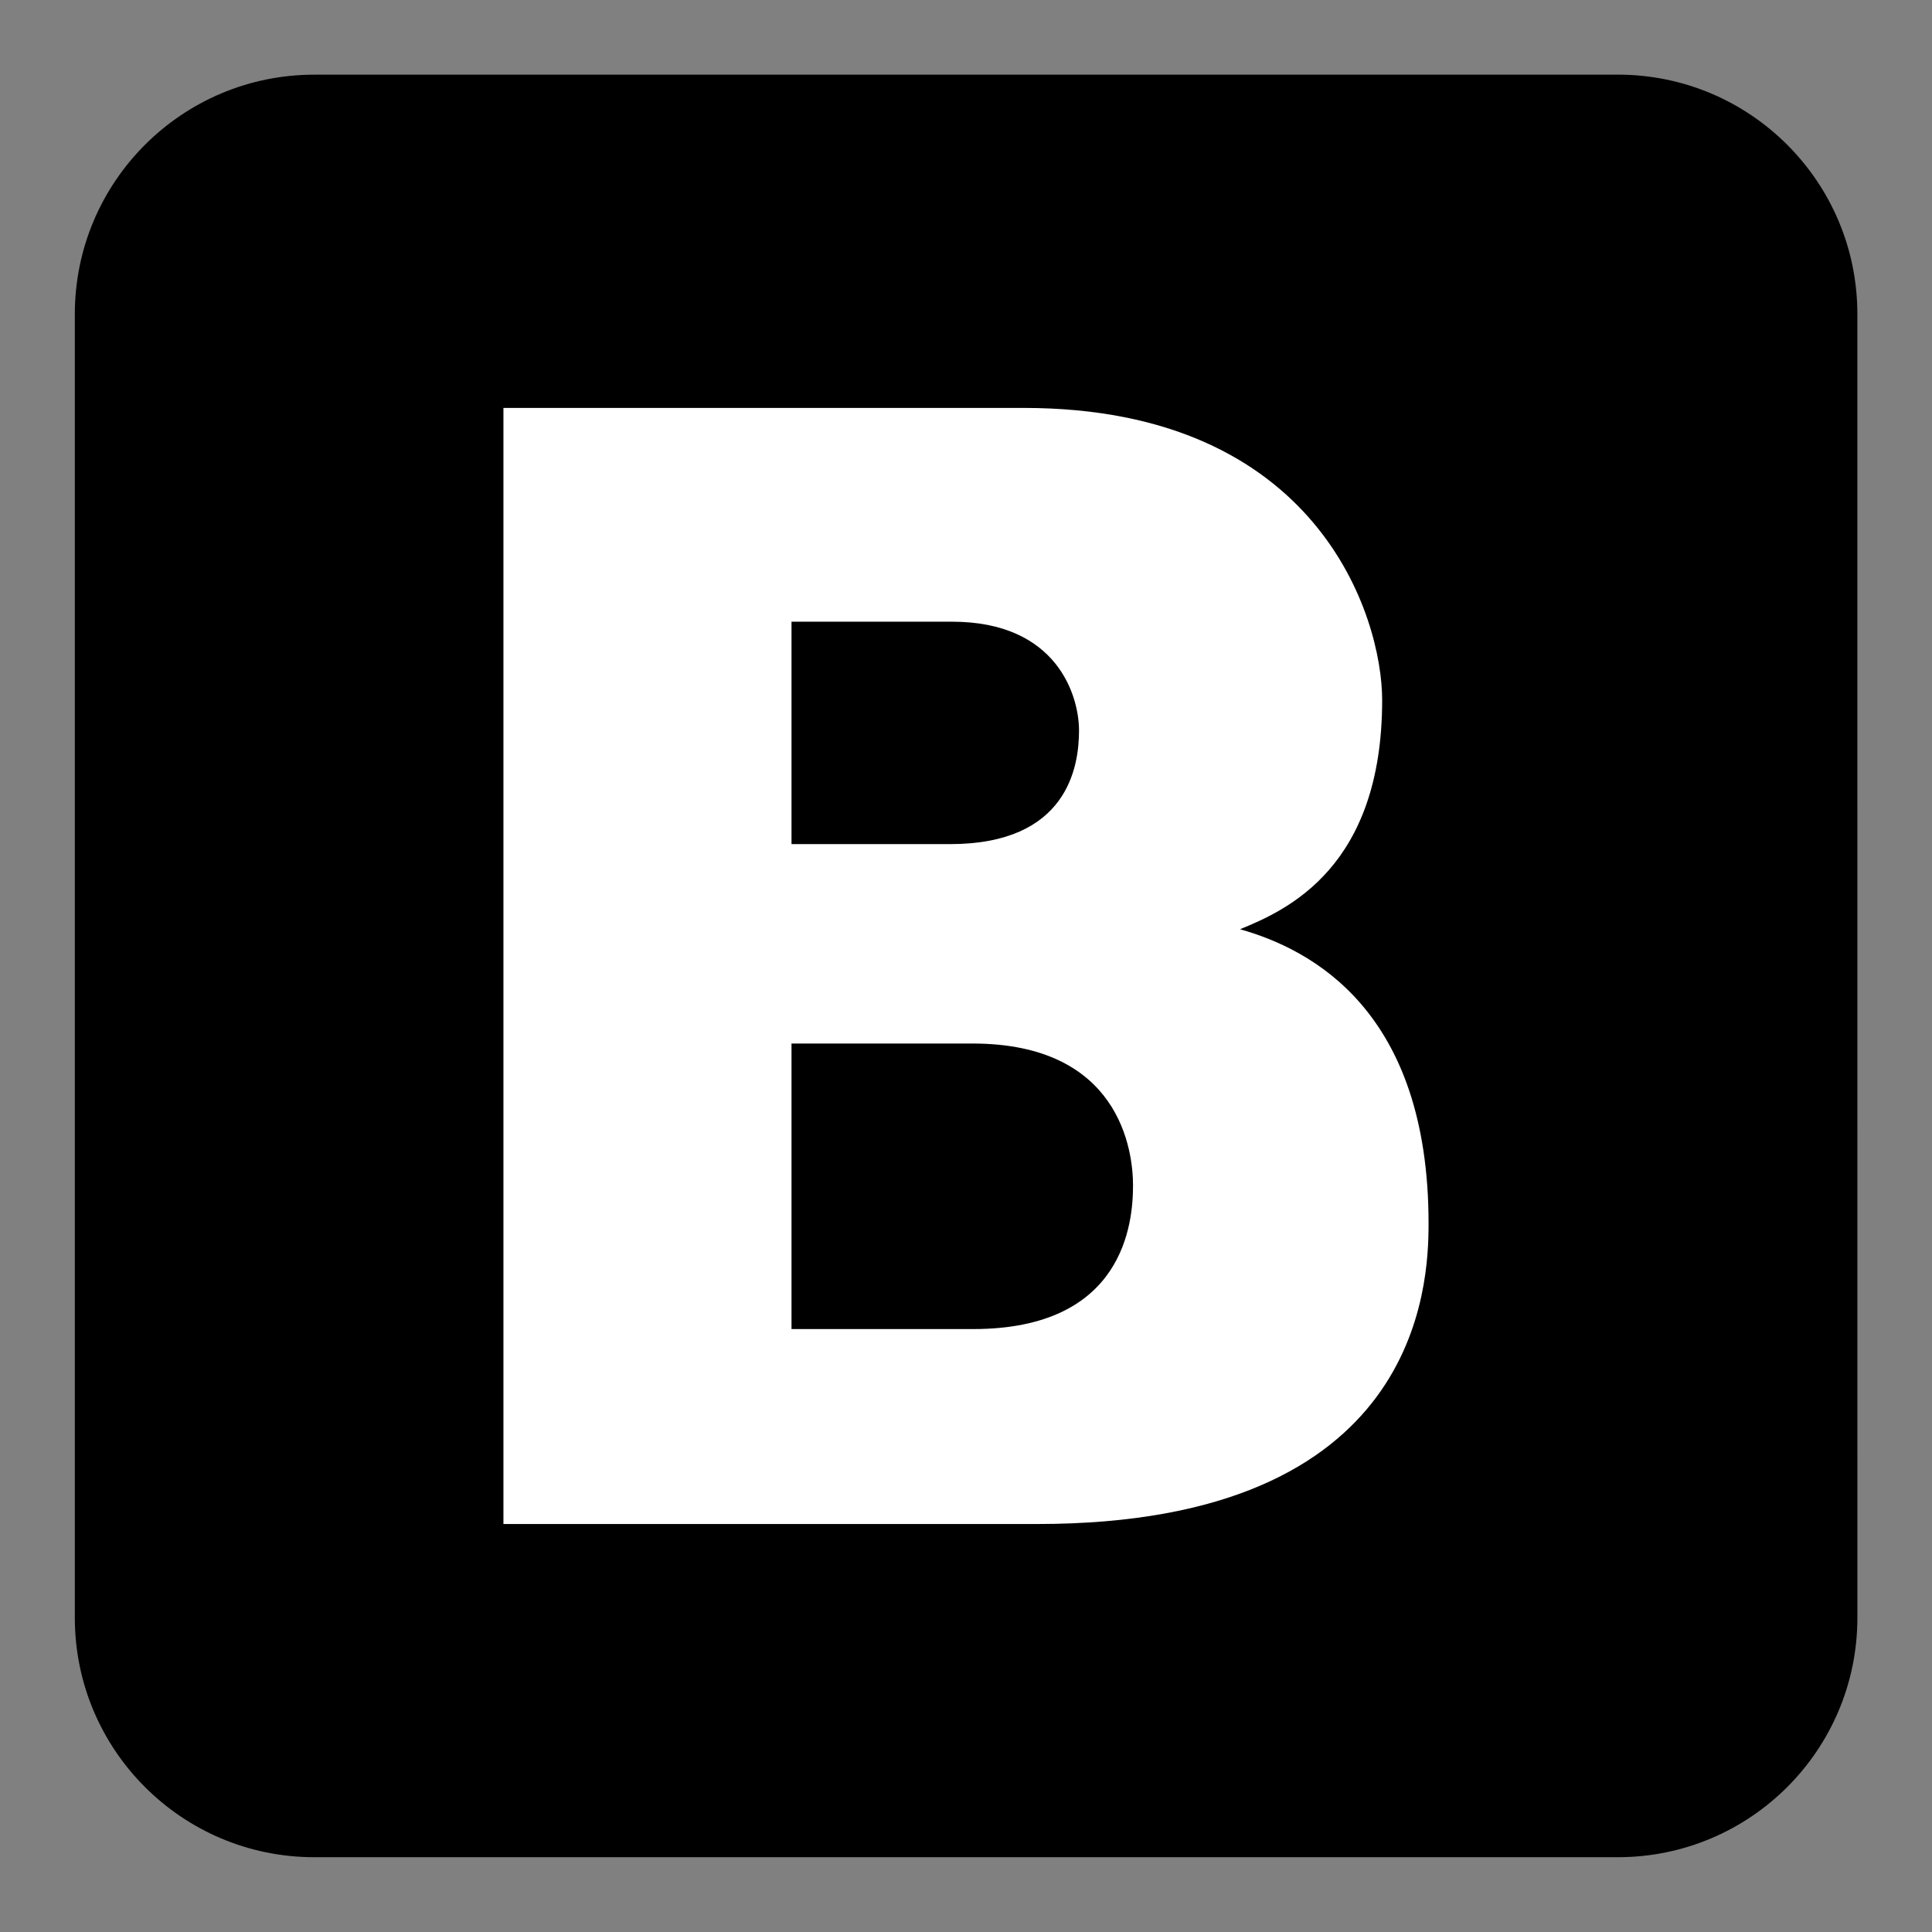
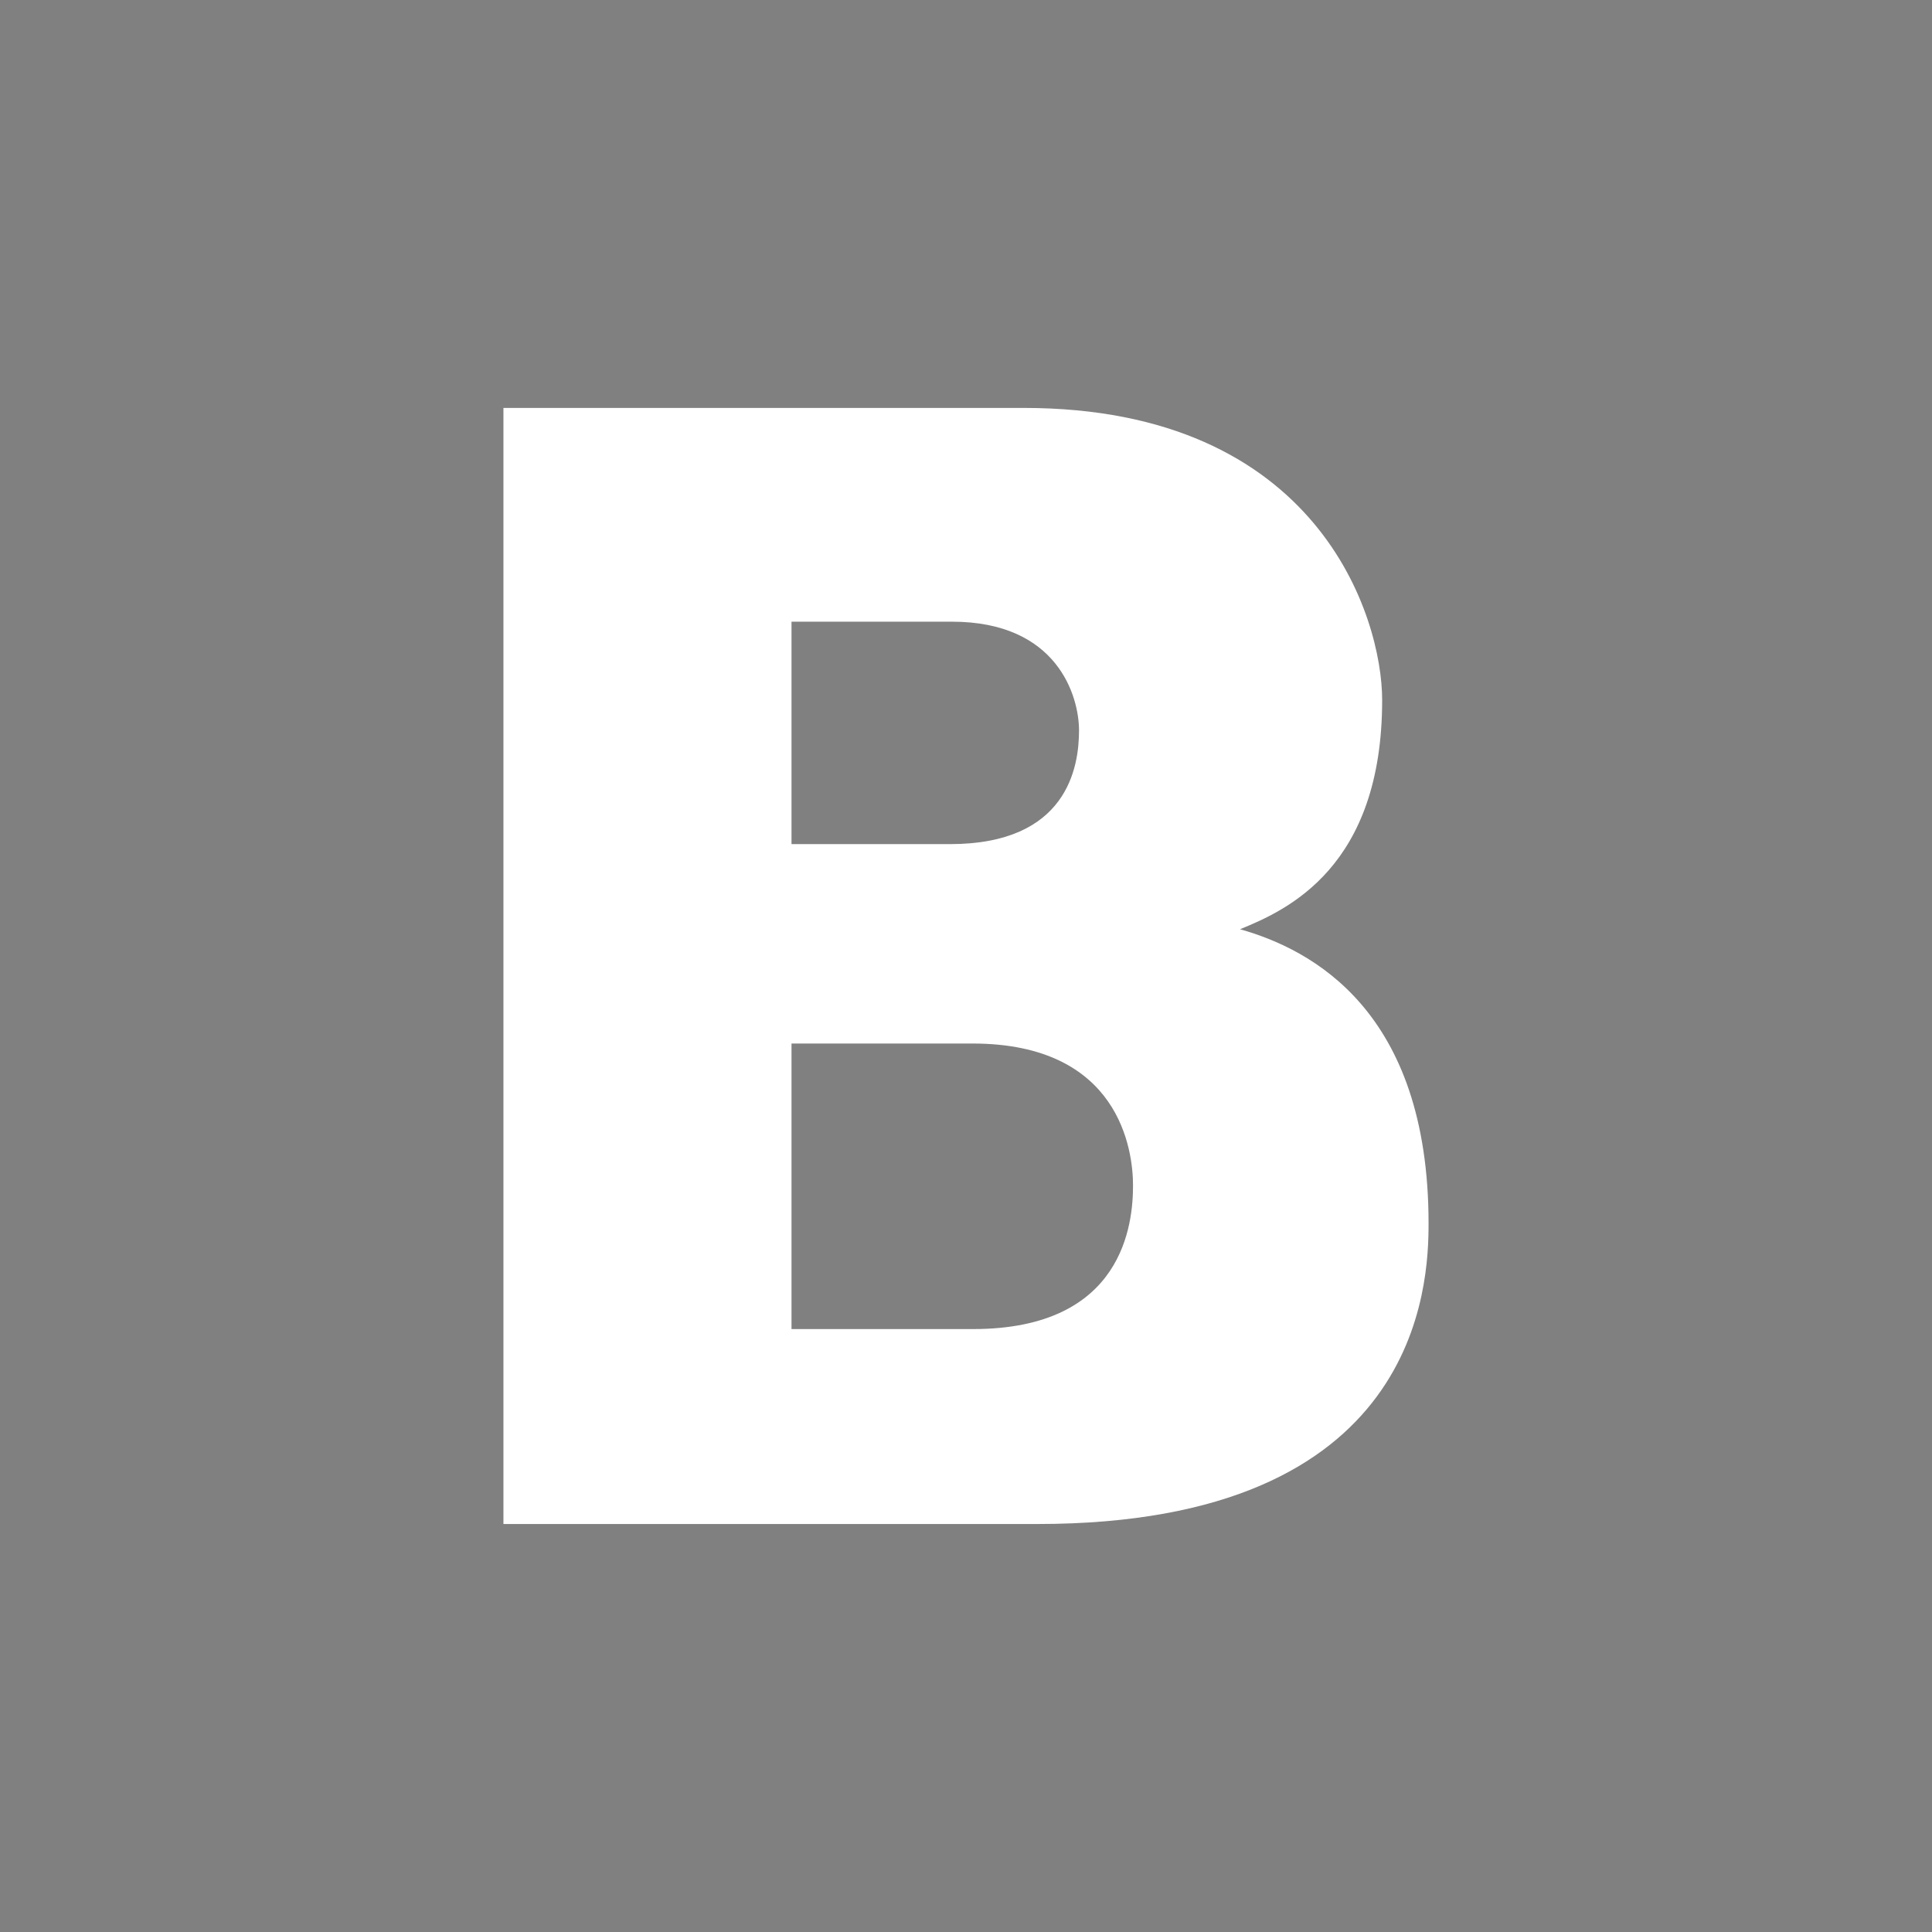
<svg xmlns="http://www.w3.org/2000/svg" width="100%" height="100%" viewBox="0 0 130 130" version="1.1" xml:space="preserve" style="fill-rule:evenodd;clip-rule:evenodd;stroke-linejoin:round;stroke-miterlimit:2;">
  <rect x="0" y="0" width="130" height="130" fill="#808080" stroke="none" />
  <g transform="matrix(2.498,-1.931,-1.931,-2.498,-37.599,125.216)">
-     <path d="M38.003,18.738C35.773,20.462 32.568,20.052 30.844,17.822L13.853,-4.158C12.129,-6.388 12.539,-9.594 14.77,-11.318L36.749,-28.308C38.98,-30.032 42.185,-29.622 43.909,-27.392L60.9,-5.411C62.624,-3.182 62.213,0.024 59.983,1.748L38.003,18.738Z" style="fill-rule:nonzero;" />
-   </g>
+     </g>
  <g transform="matrix(3.157,0,0,3.157,53.259,40.566)">
    <path d="M0,15.478L3.872,15.478C7.091,15.478 7.279,13.213 7.279,12.416C7.279,11.677 7.001,9.392 3.857,9.392L0,9.392L0,15.478ZM0,5.142L3.377,5.142C5.876,5.142 6.128,3.505 6.128,2.72C6.128,1.993 5.673,0.401 3.42,0.401L0,0.401L0,5.142ZM-6.14,-4.155L4.953,-4.155C11.232,-4.155 12.589,0.308 12.589,2.07C12.589,5.635 10.568,6.546 9.559,6.956C11.091,7.388 13.578,8.695 13.578,13.228C13.578,14.524 13.415,19.633 5.24,19.633L-6.14,19.633L-6.14,-4.155Z" style="fill:white;fill-rule:nonzero;" />
  </g>
</svg>